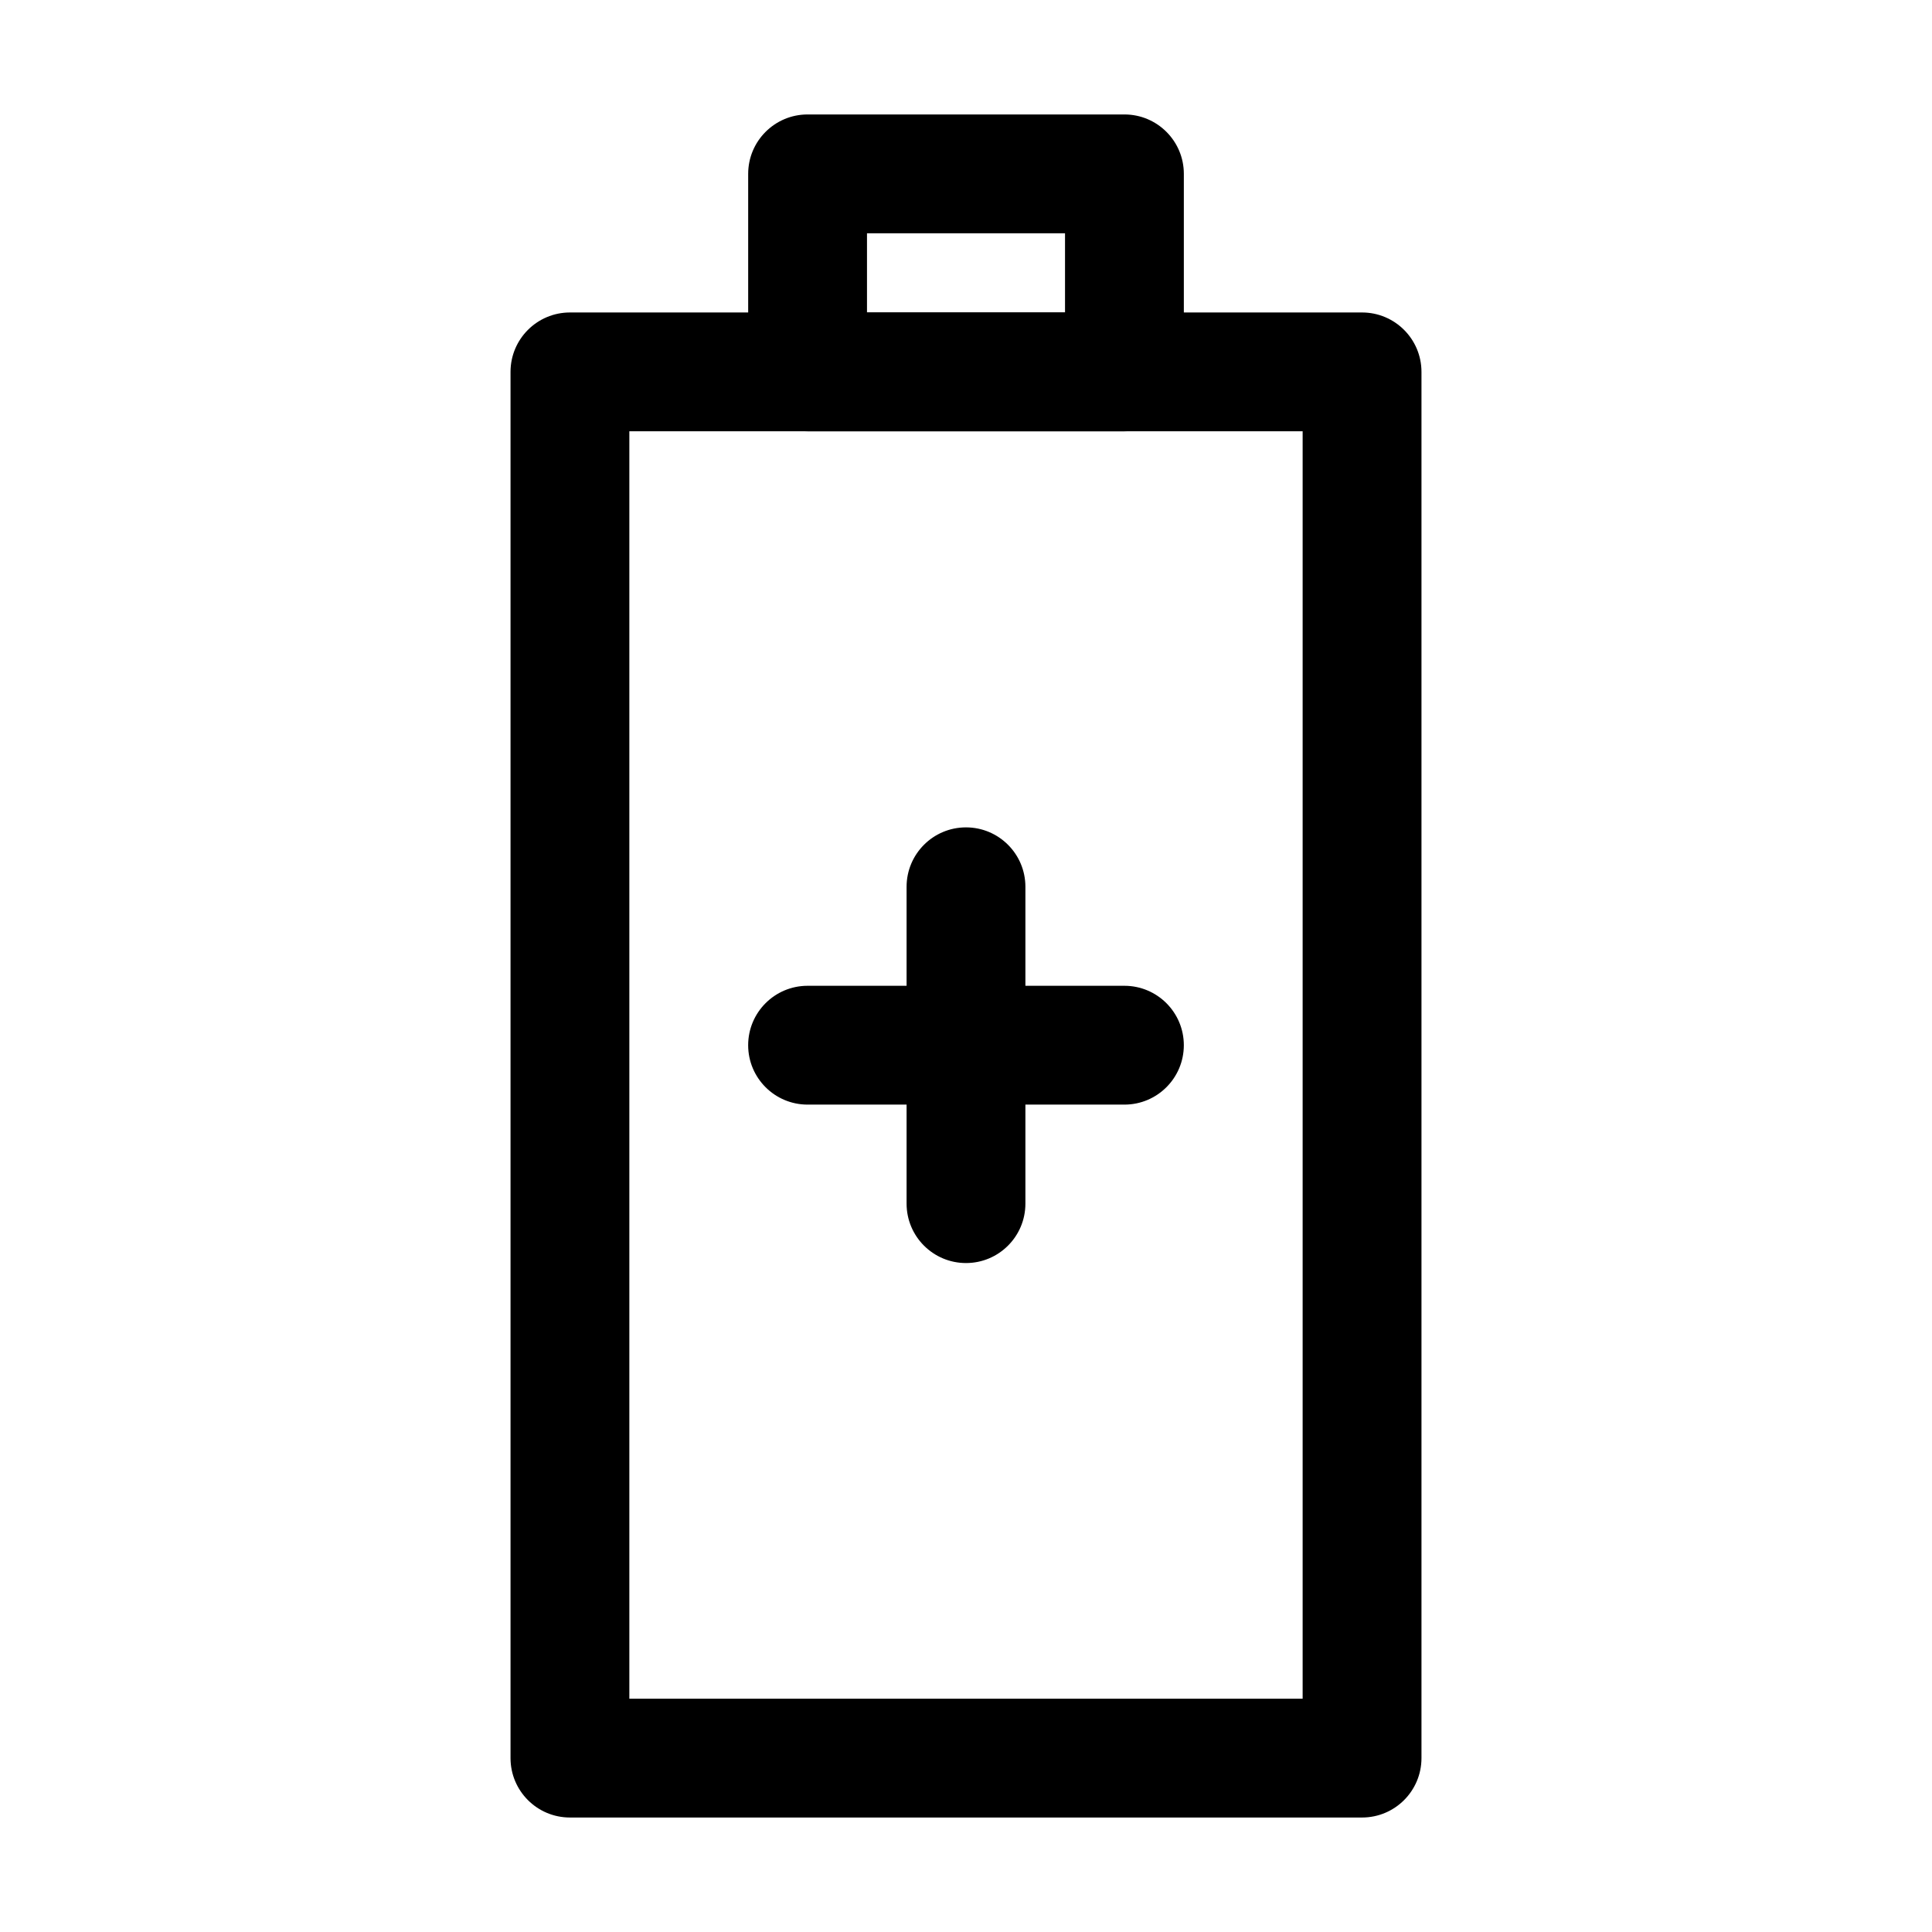
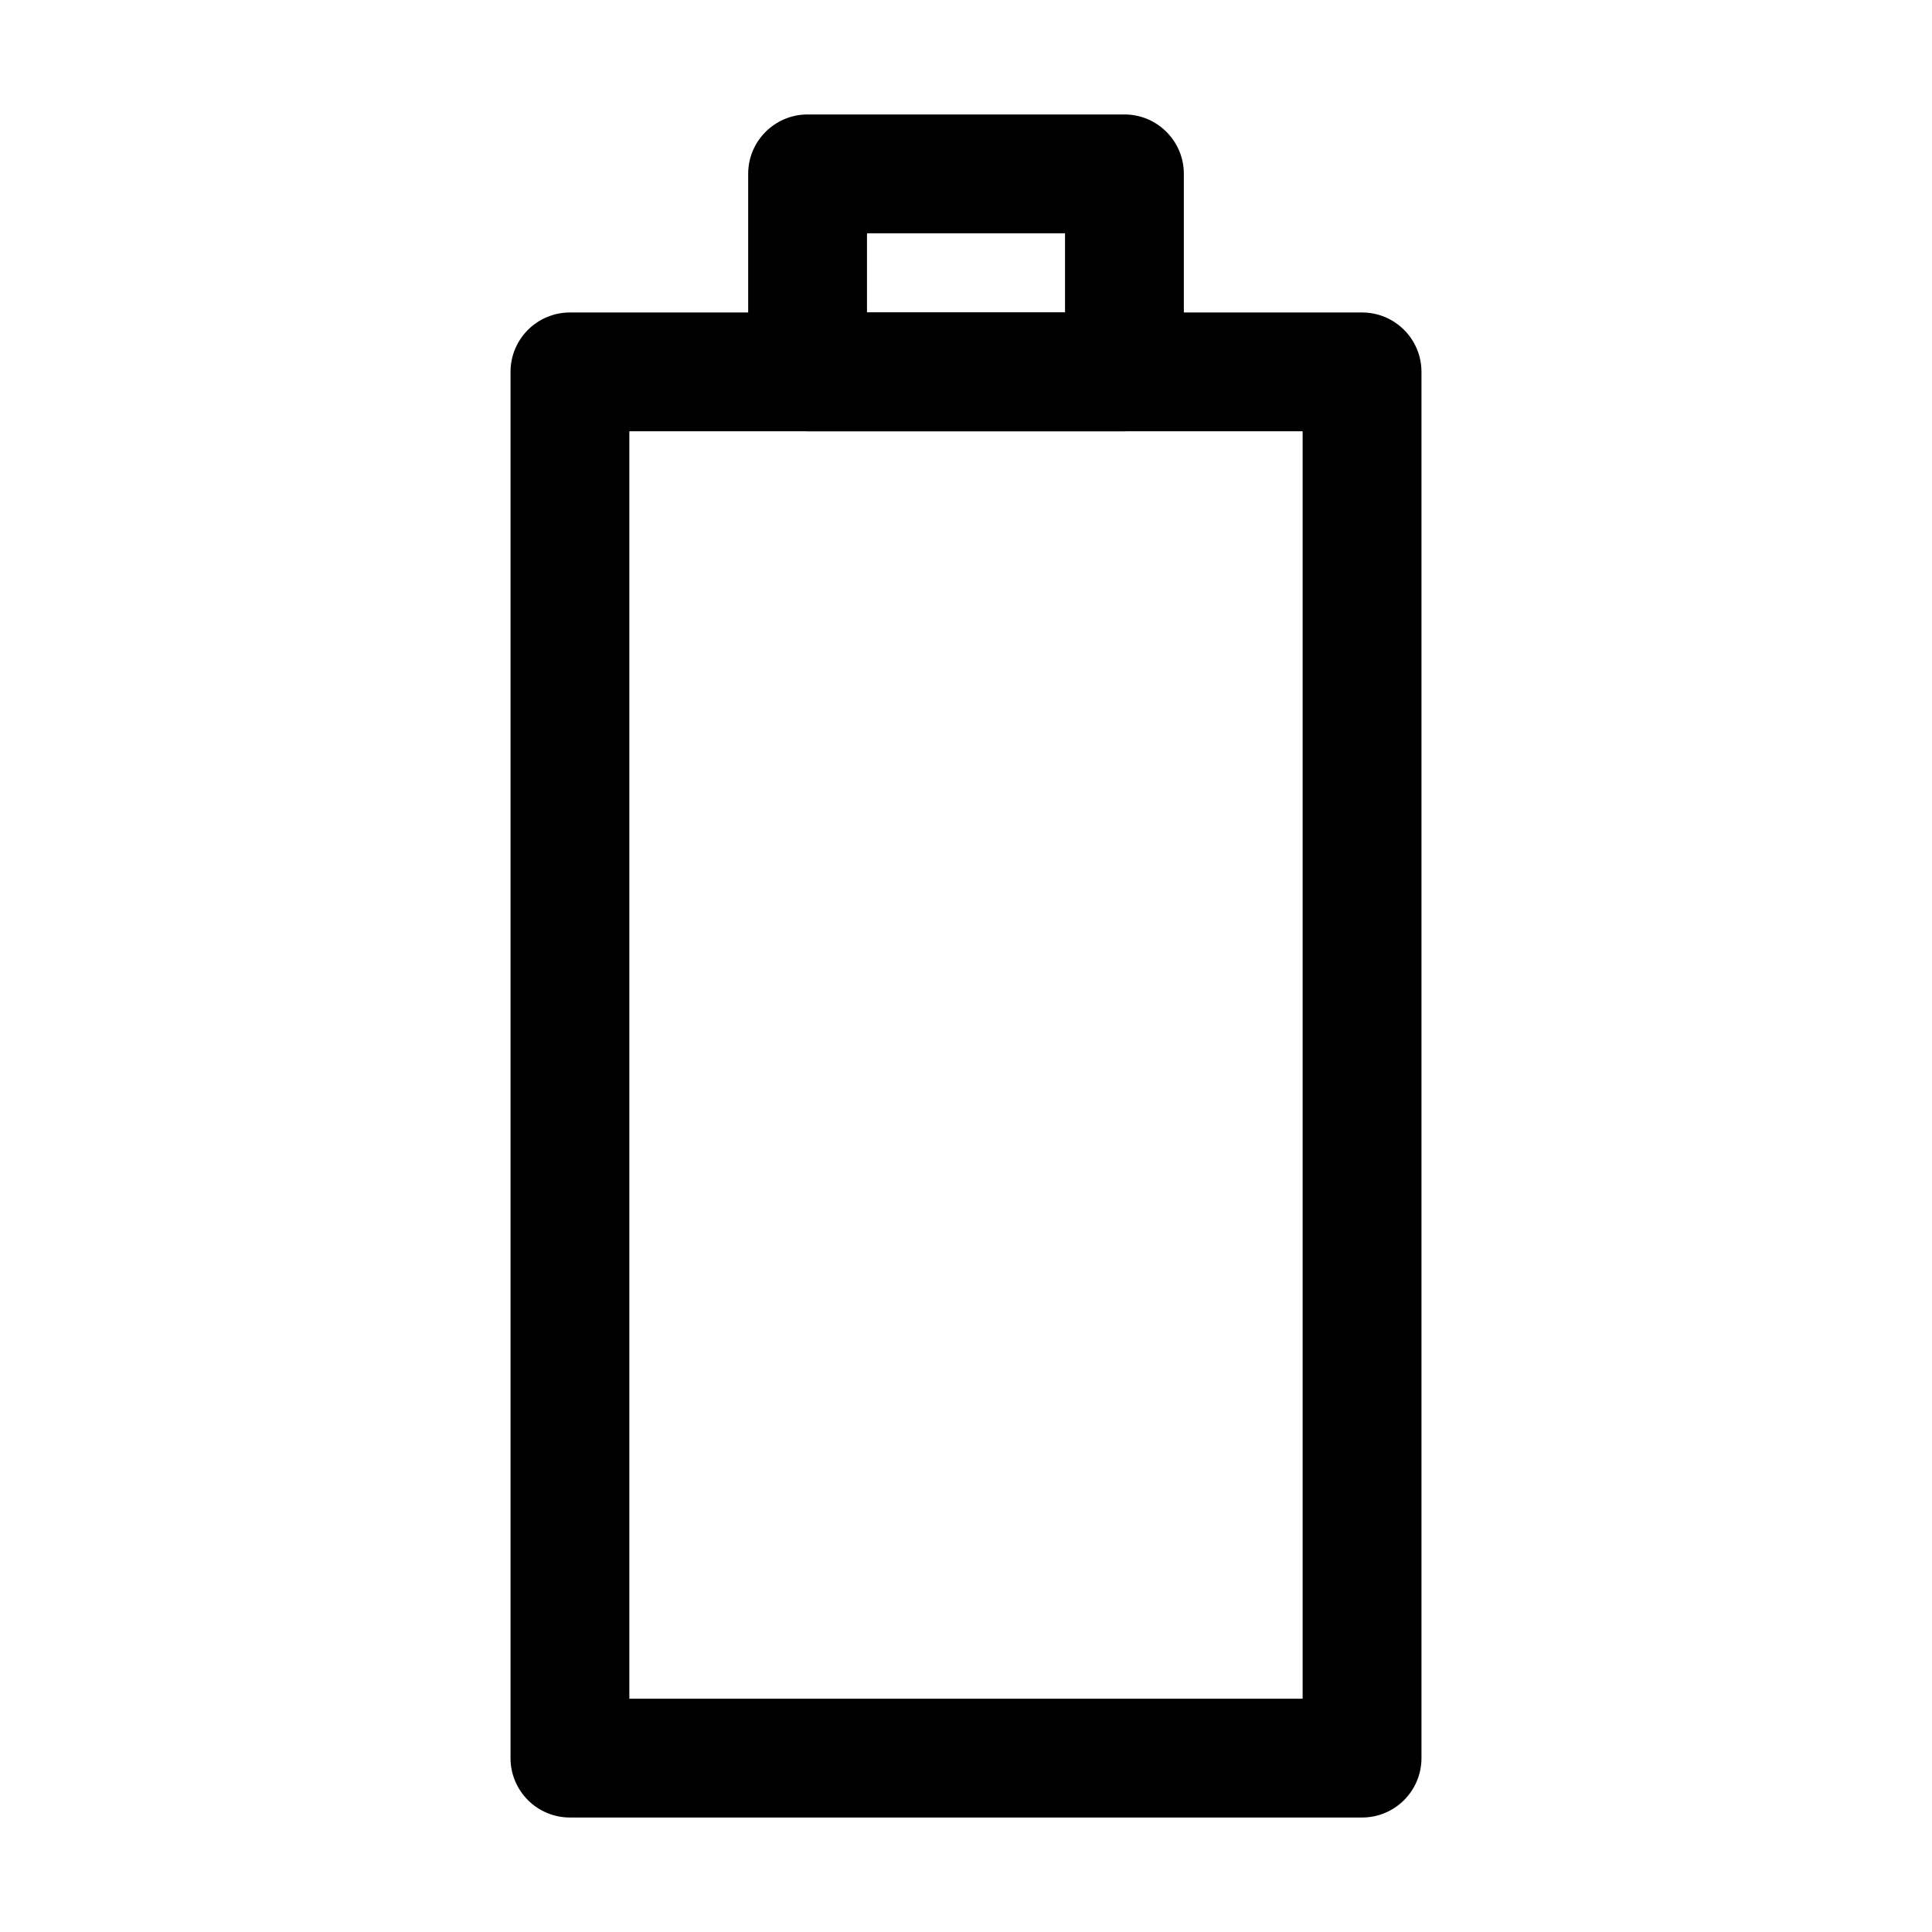
<svg xmlns="http://www.w3.org/2000/svg" fill="#000000" width="800px" height="800px" version="1.1" viewBox="144 144 512 512">
  <g fill-rule="evenodd">
    <path d="m295.04 625.66c-8.695 0-15.746-7.051-15.746-15.746v-367.36c0-8.695 7.051-15.746 15.746-15.746h209.92c8.695 0 15.746 7.051 15.746 15.746v367.36c0 8.695-7.051 15.746-15.746 15.746zm15.742-31.488h178.43v-335.88h-178.43z" />
-     <path d="m342.27 420.99c0-8.695 7.051-15.746 15.746-15.746h83.969c8.691 0 15.742 7.051 15.742 15.746 0 8.691-7.051 15.742-15.742 15.742h-83.969c-8.695 0-15.746-7.051-15.746-15.742z" />
-     <path d="m400 478.72c-8.695 0-15.746-7.051-15.746-15.742v-83.969c0-8.695 7.051-15.746 15.746-15.746s15.742 7.051 15.742 15.746v83.969c0 8.691-7.047 15.742-15.742 15.742z" />
-     <path d="m358.02 258.3c-8.695 0-15.746-7.047-15.746-15.742v-52.48c0-8.695 7.051-15.746 15.746-15.746h83.969c8.691 0 15.742 7.051 15.742 15.746v52.48c0 8.695-7.051 15.742-15.742 15.742zm15.742-31.488h52.48v-20.992h-52.48z" />
+     <path d="m358.02 258.3c-8.695 0-15.746-7.047-15.746-15.742v-52.48c0-8.695 7.051-15.746 15.746-15.746h83.969c8.691 0 15.742 7.051 15.742 15.746v52.48c0 8.695-7.051 15.742-15.742 15.742zm15.742-31.488h52.48v-20.992h-52.48" />
  </g>
</svg>